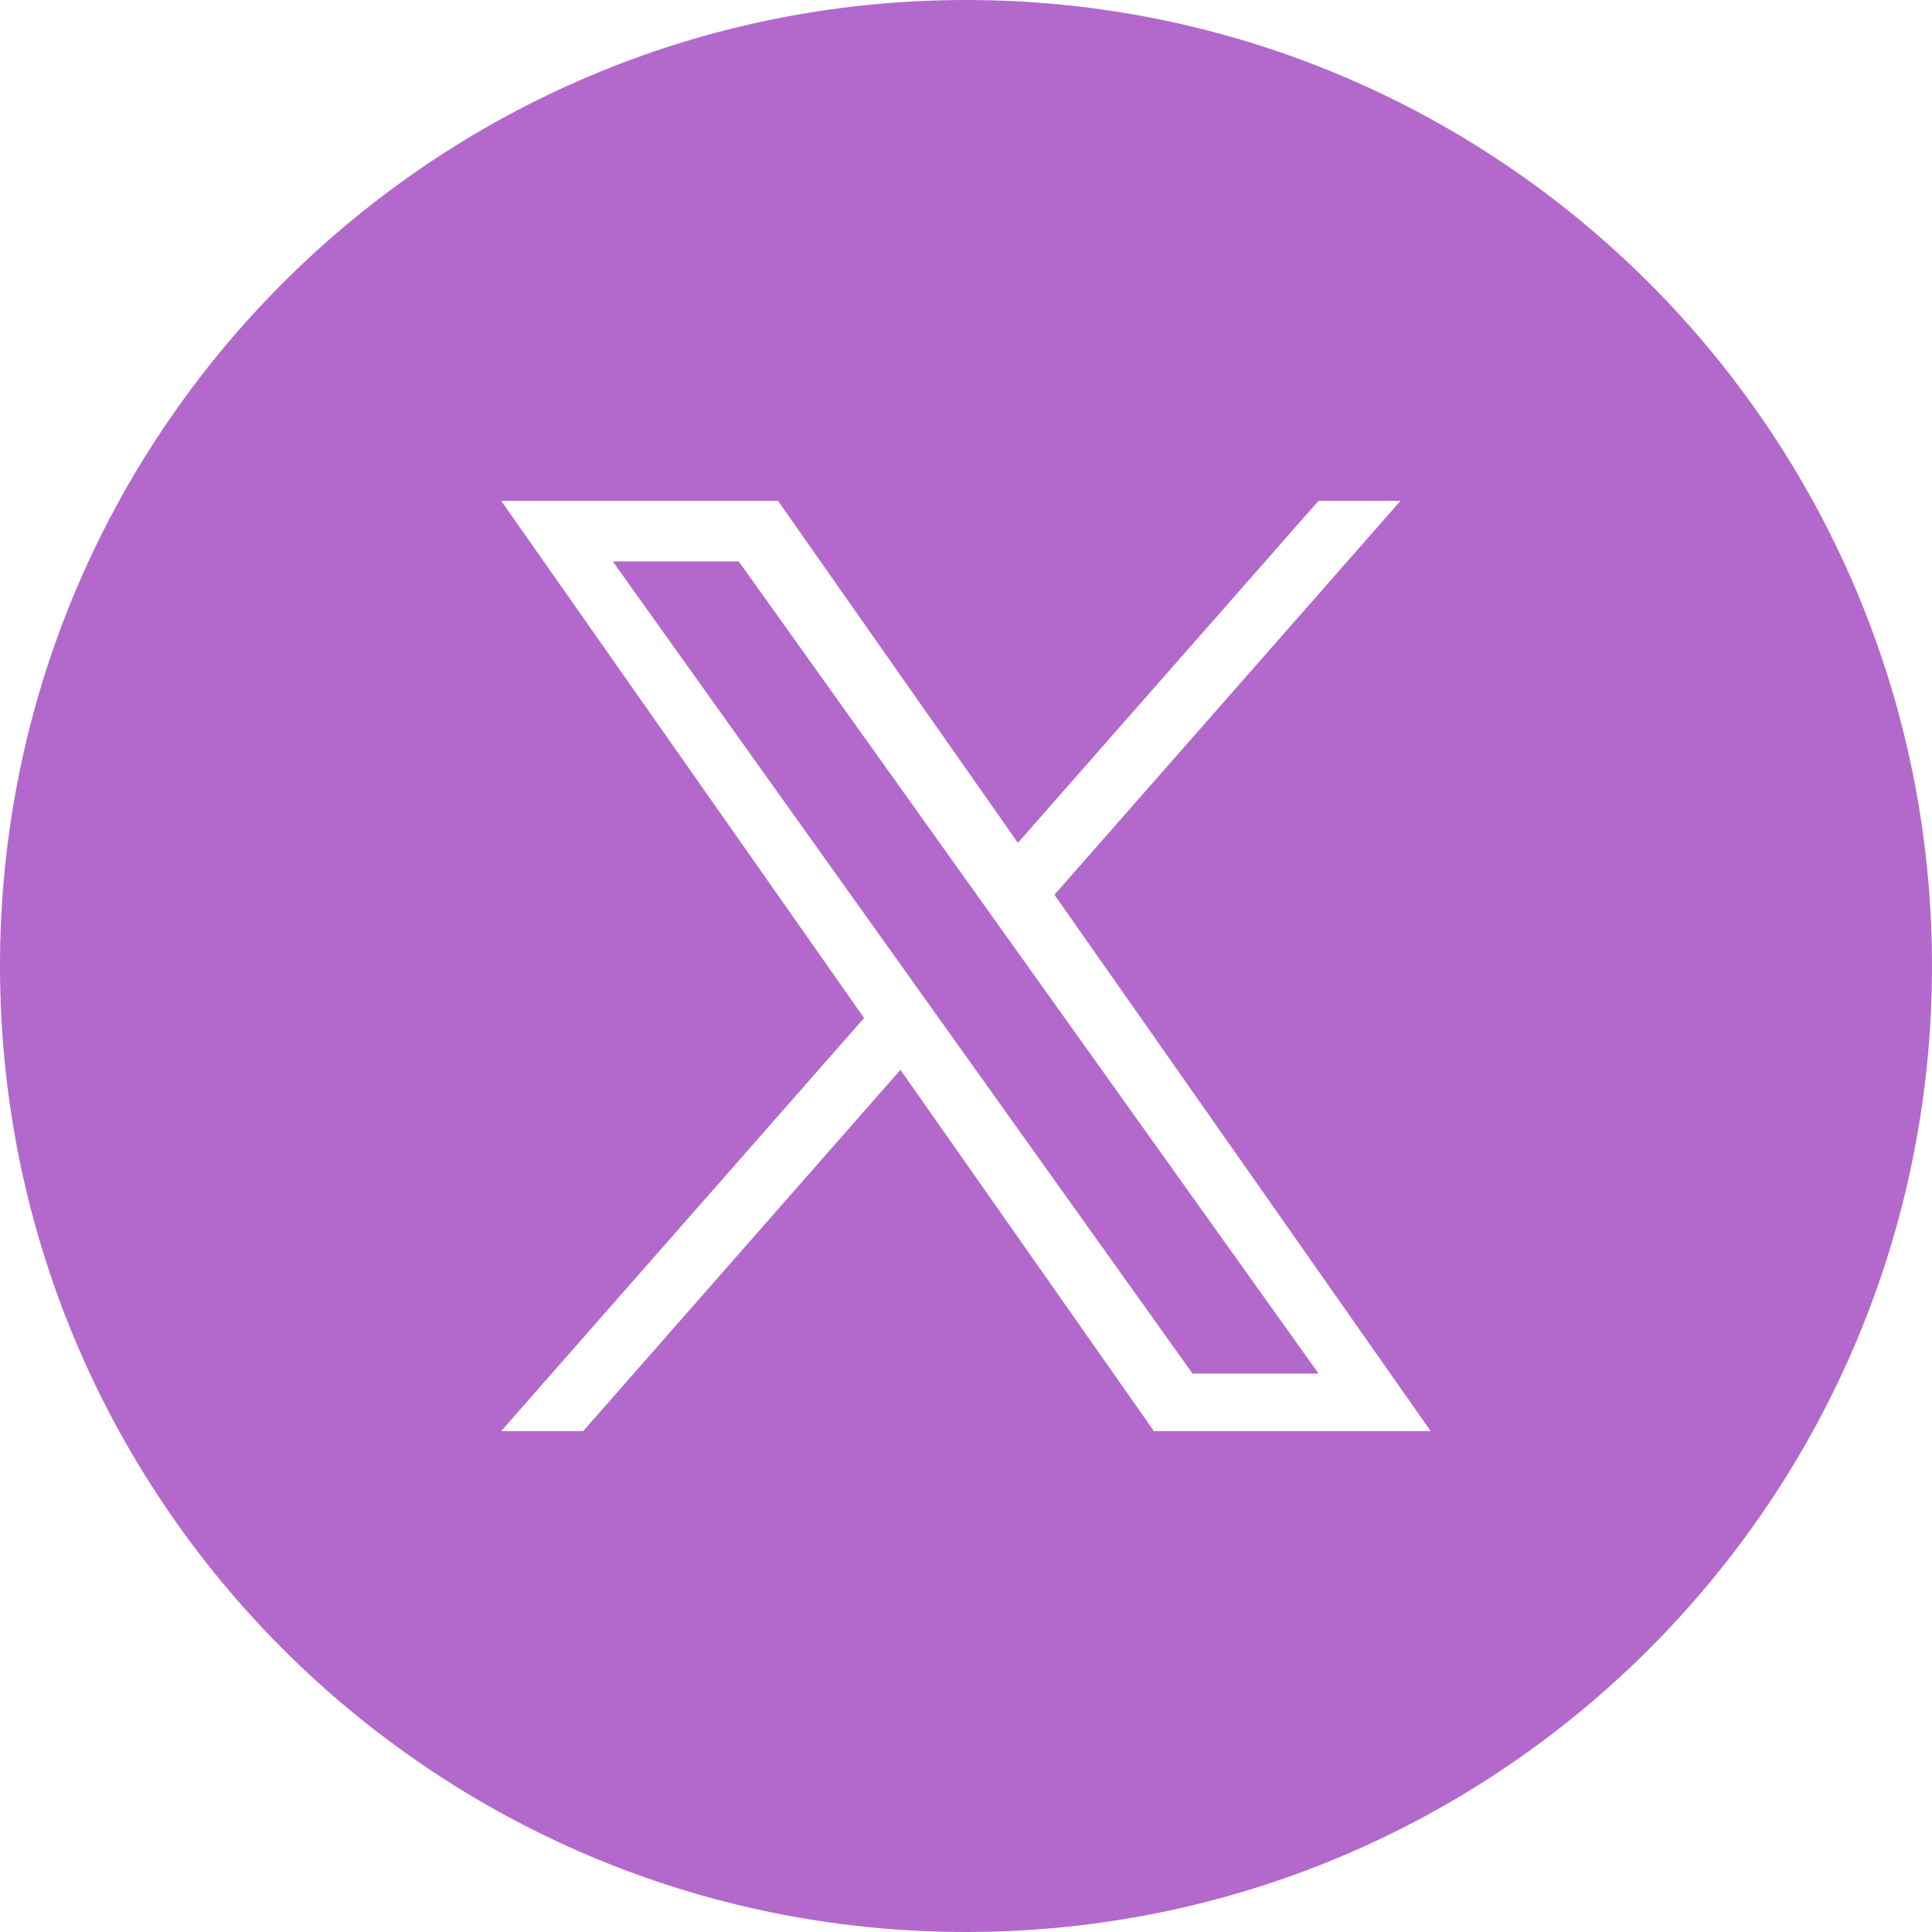
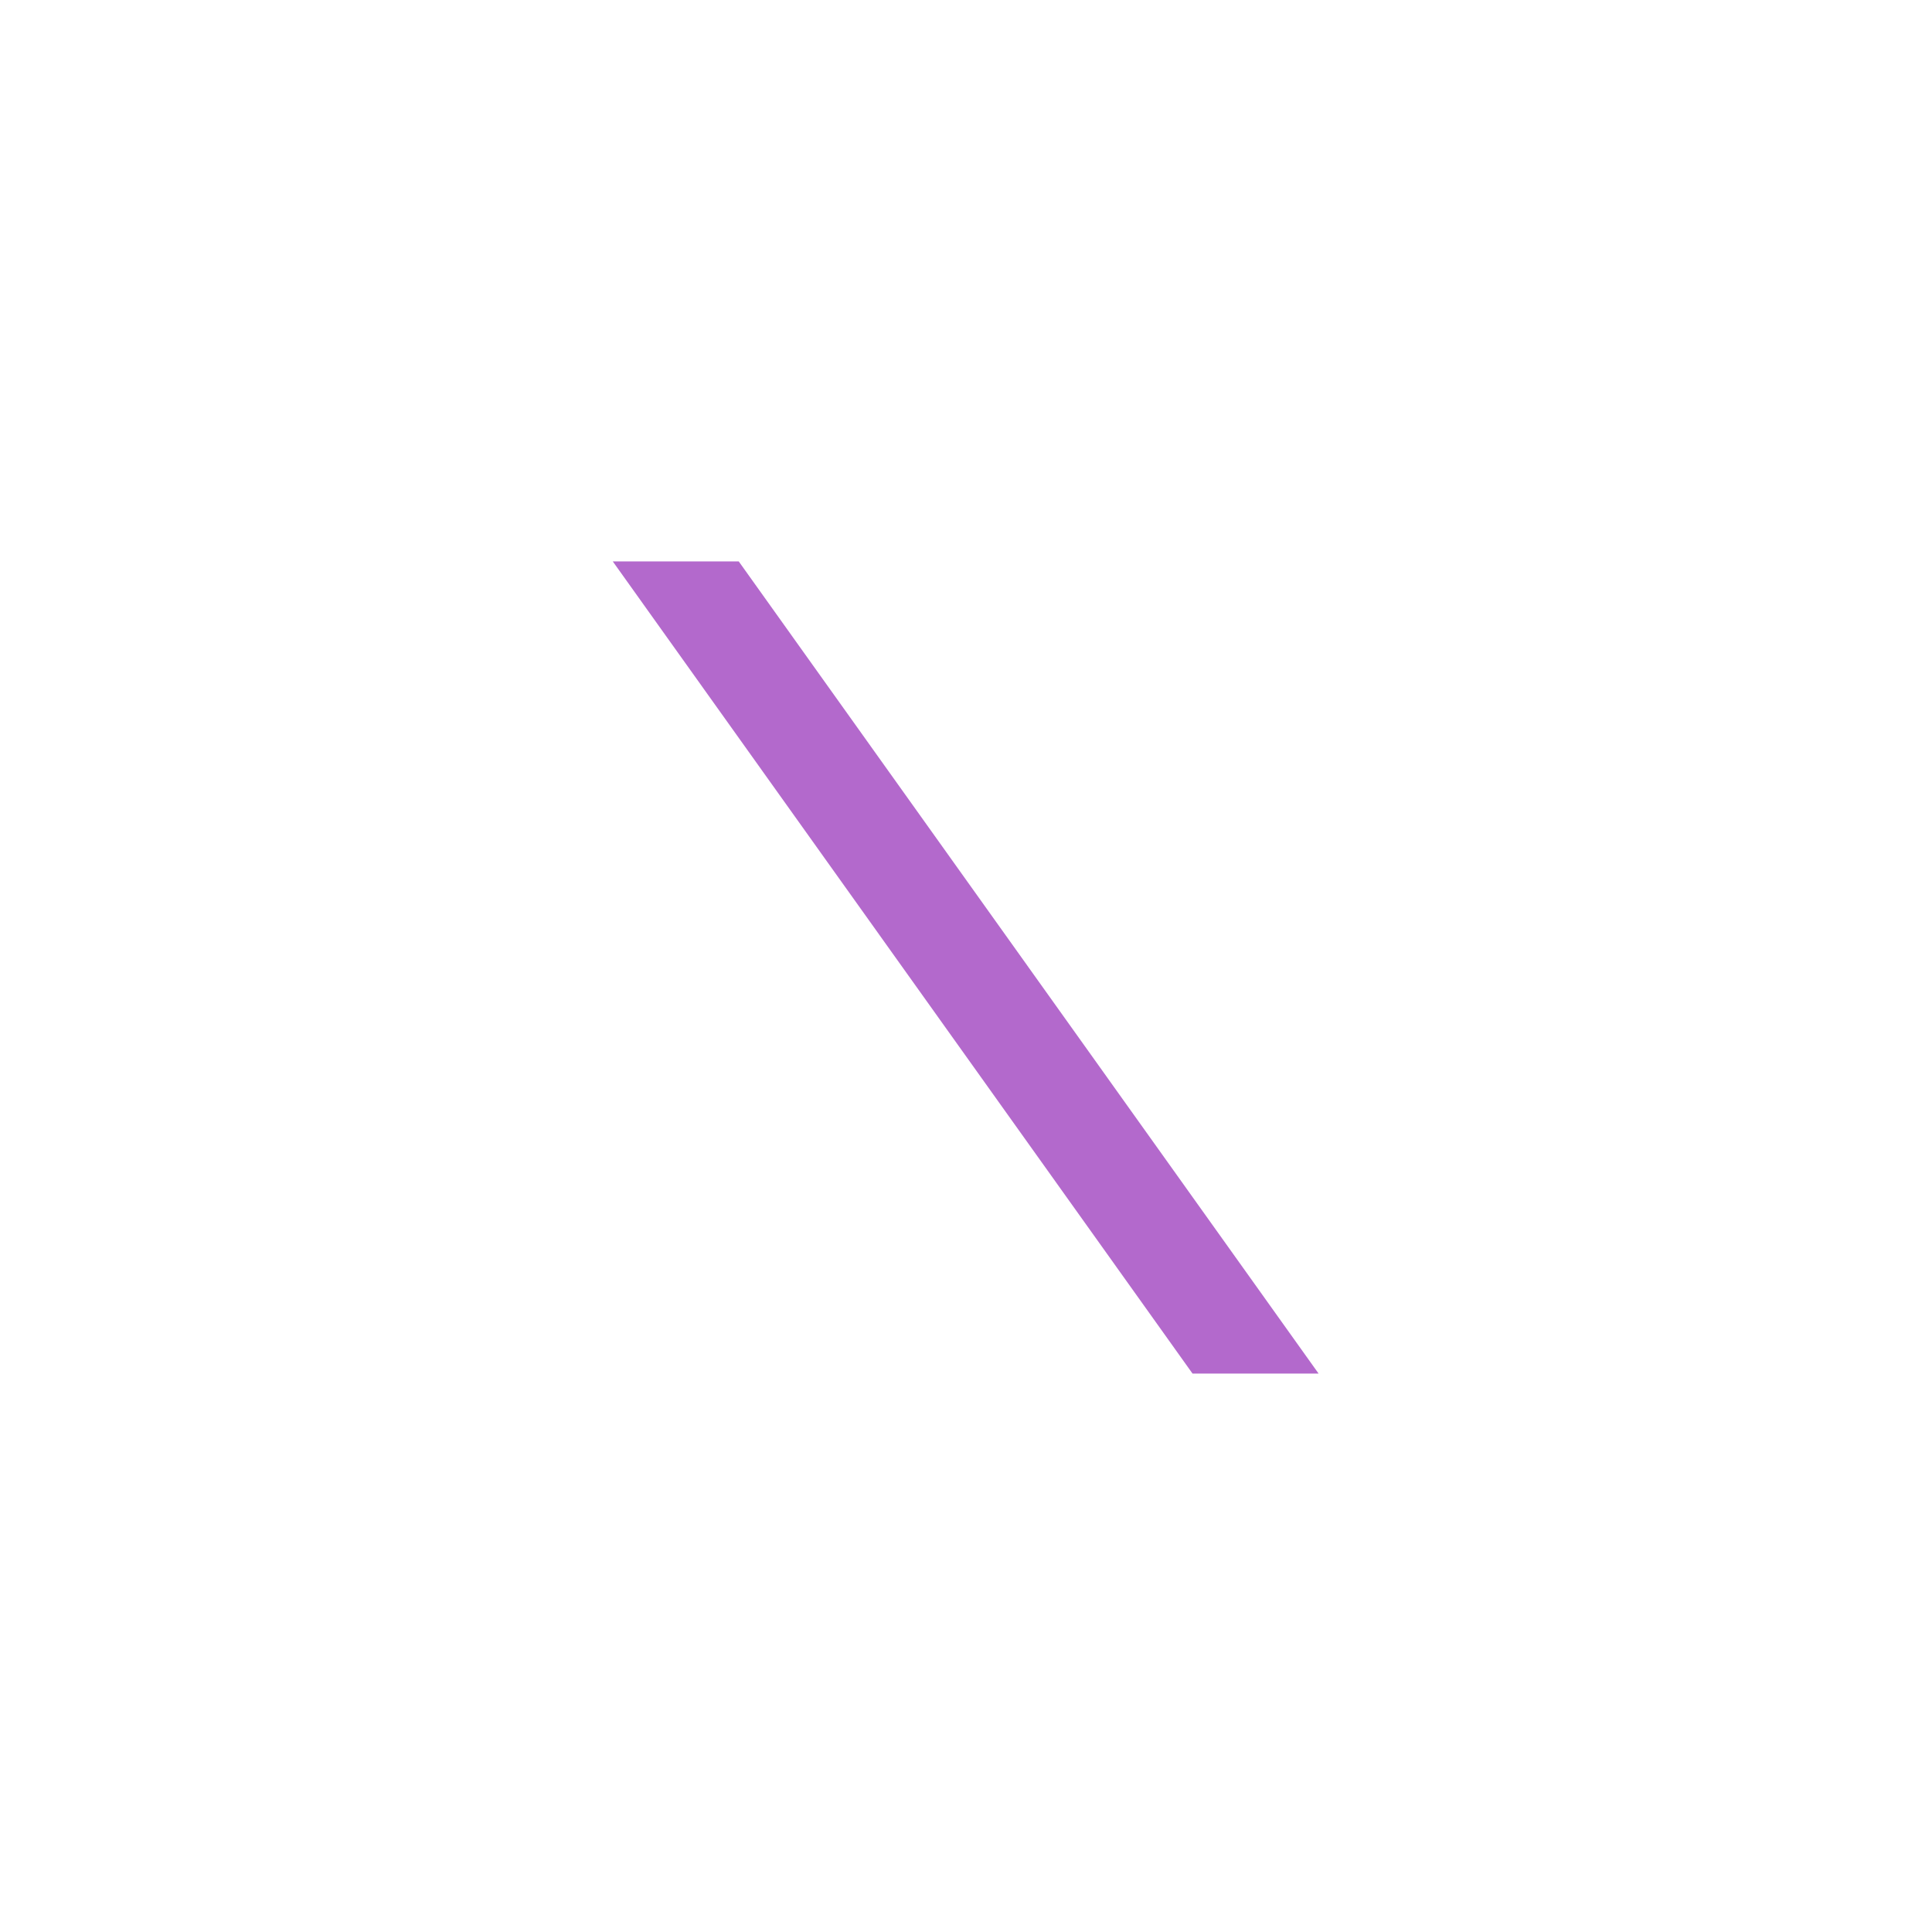
<svg xmlns="http://www.w3.org/2000/svg" id="_レイヤー_2" data-name="レイヤー 2" viewBox="0 0 213.64 213.64">
  <defs>
    <style>
      .cls-1 {
        fill: #b369cc;
      }
    </style>
  </defs>
  <g id="_レイヤー_2-2" data-name=" レイヤー 2">
    <g id="_レイヤー_1-2" data-name=" レイヤー 1-2">
      <g>
        <polygon class="cls-1" points="67.76 62.08 131.87 151.89 145.81 151.89 81.69 62.08 67.76 62.08" />
-         <path class="cls-1" d="m106.82,0C47.82,0,0,47.82,0,106.82s47.82,106.82,106.82,106.82,106.82-47.82,106.82-106.82S165.81,0,106.82,0Zm20.78,158.25l-28.03-39.95-35.08,39.95h-9.07l40.13-45.68-40.13-57.19h30.61l26.53,37.82,33.24-37.82h9.07l-38.27,43.56,41.6,59.31h-30.61.01Z" />
      </g>
    </g>
  </g>
</svg>